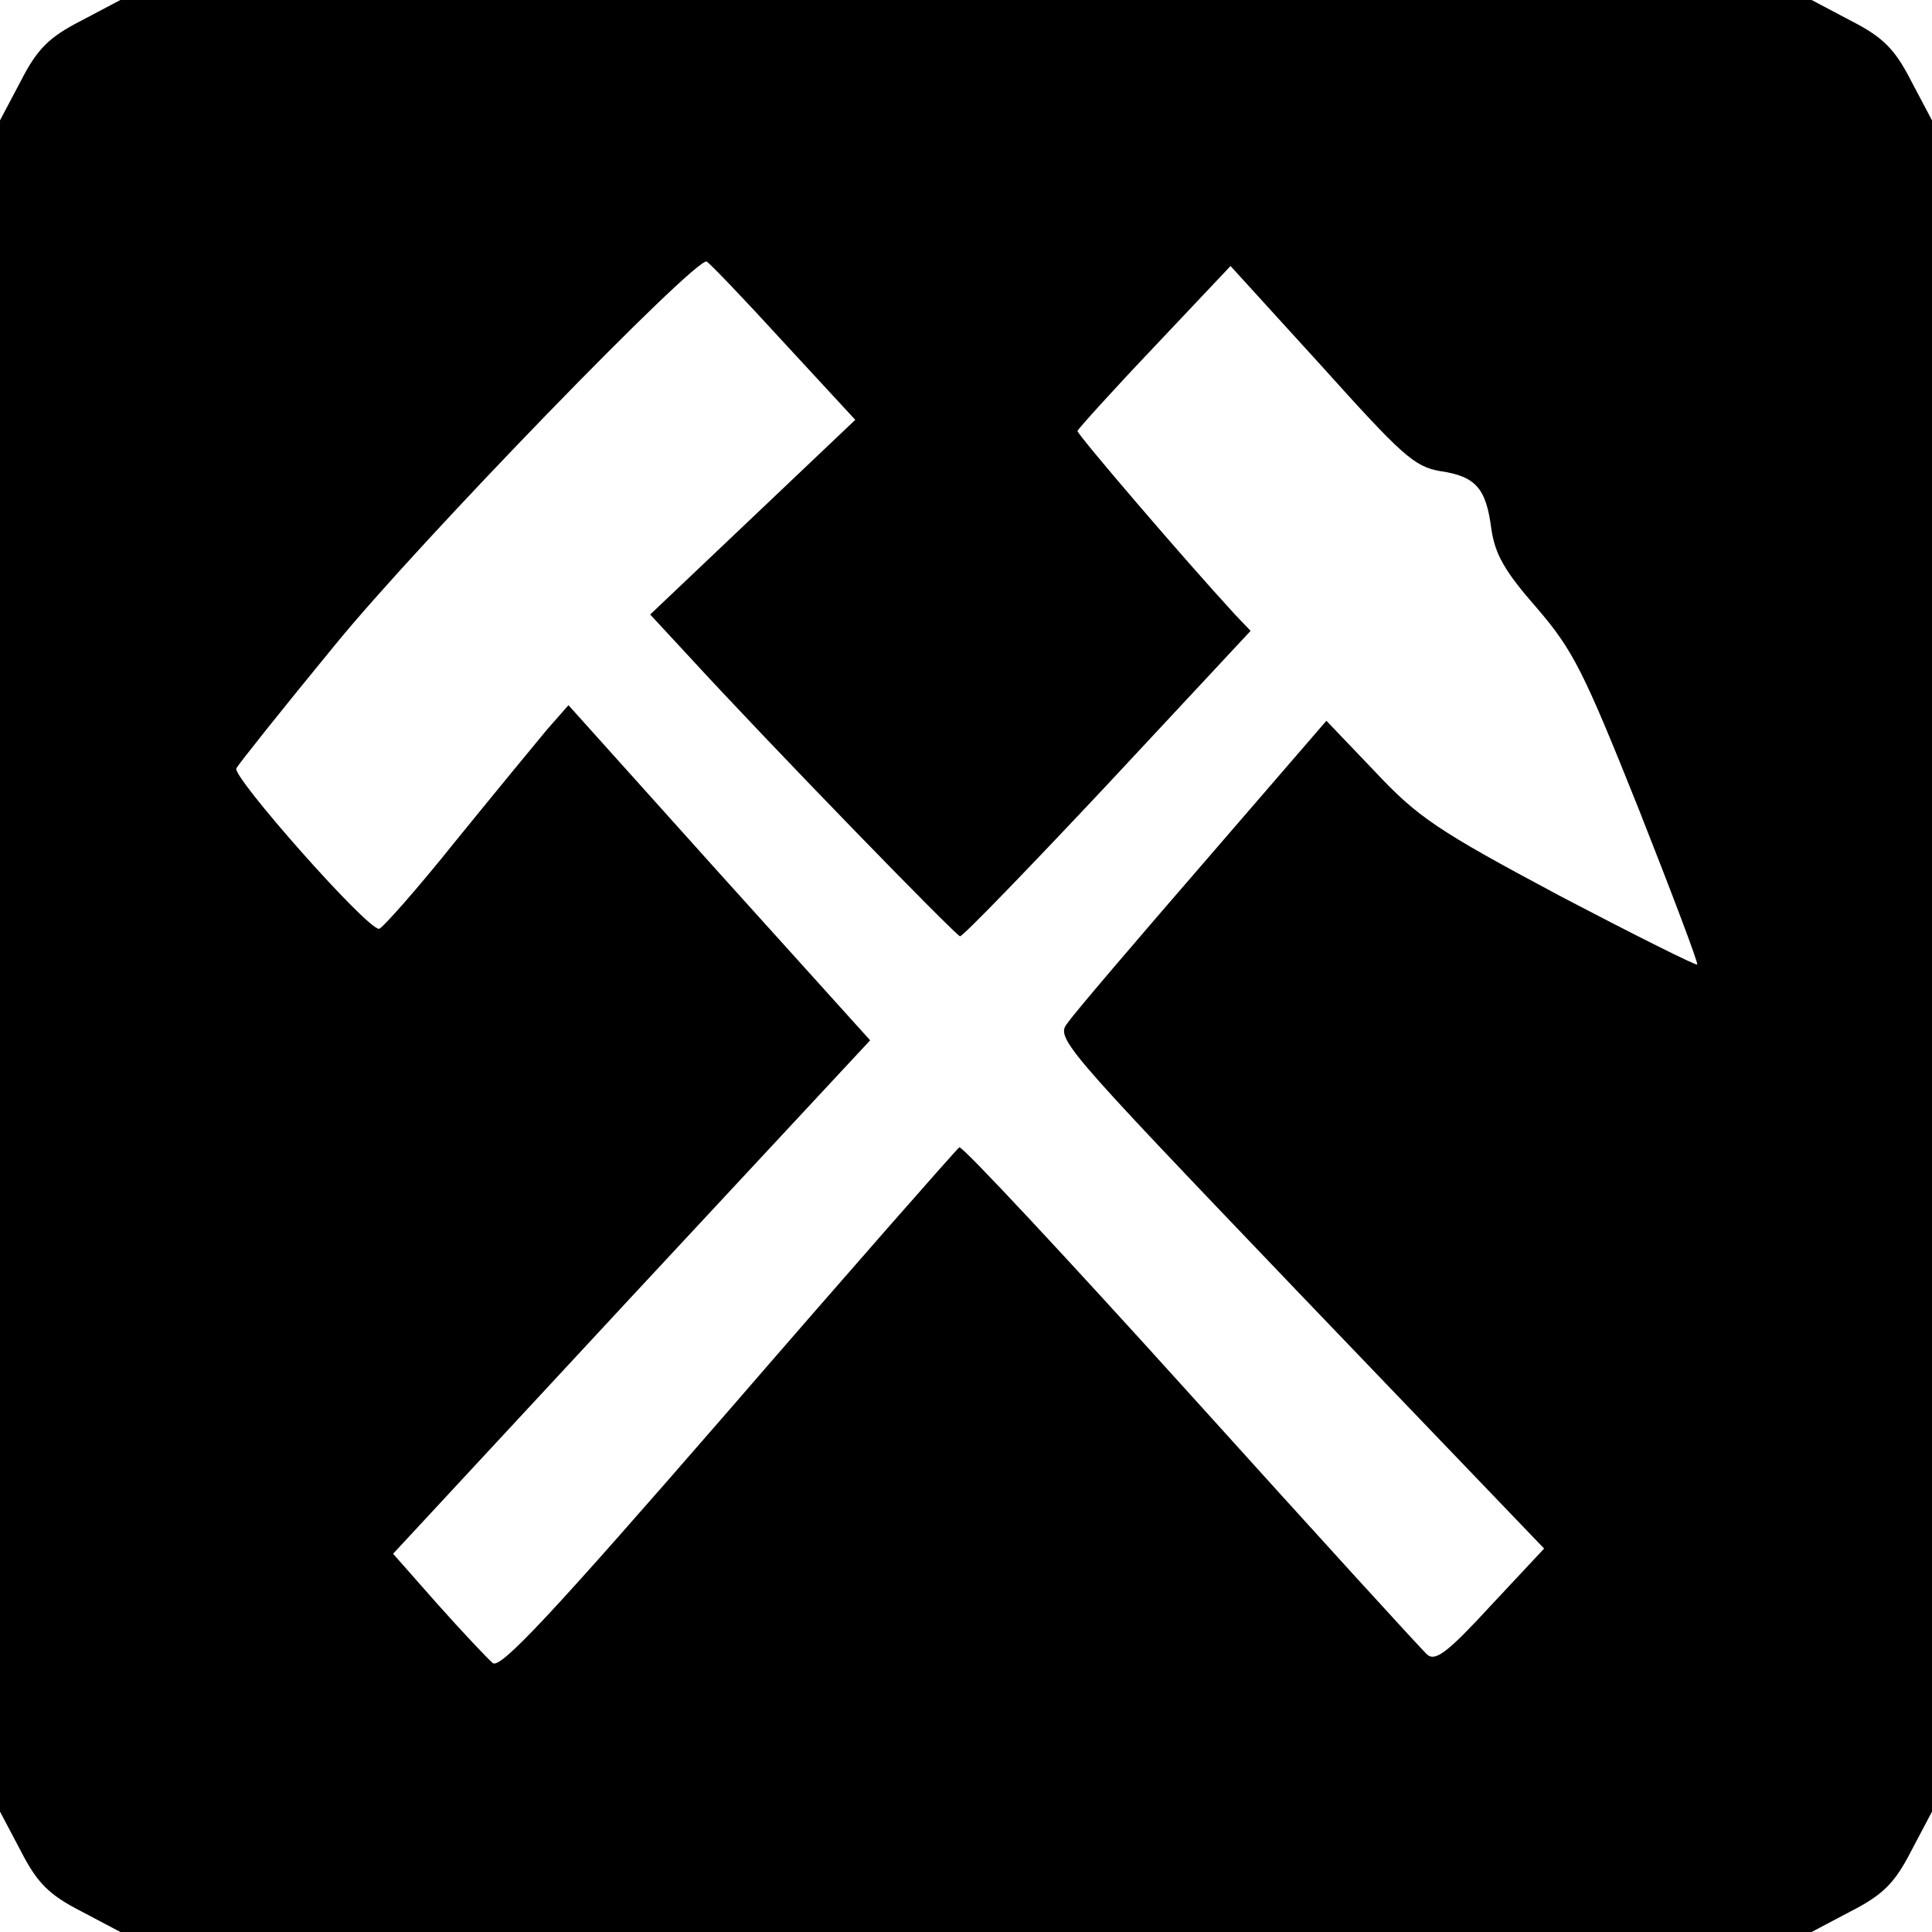
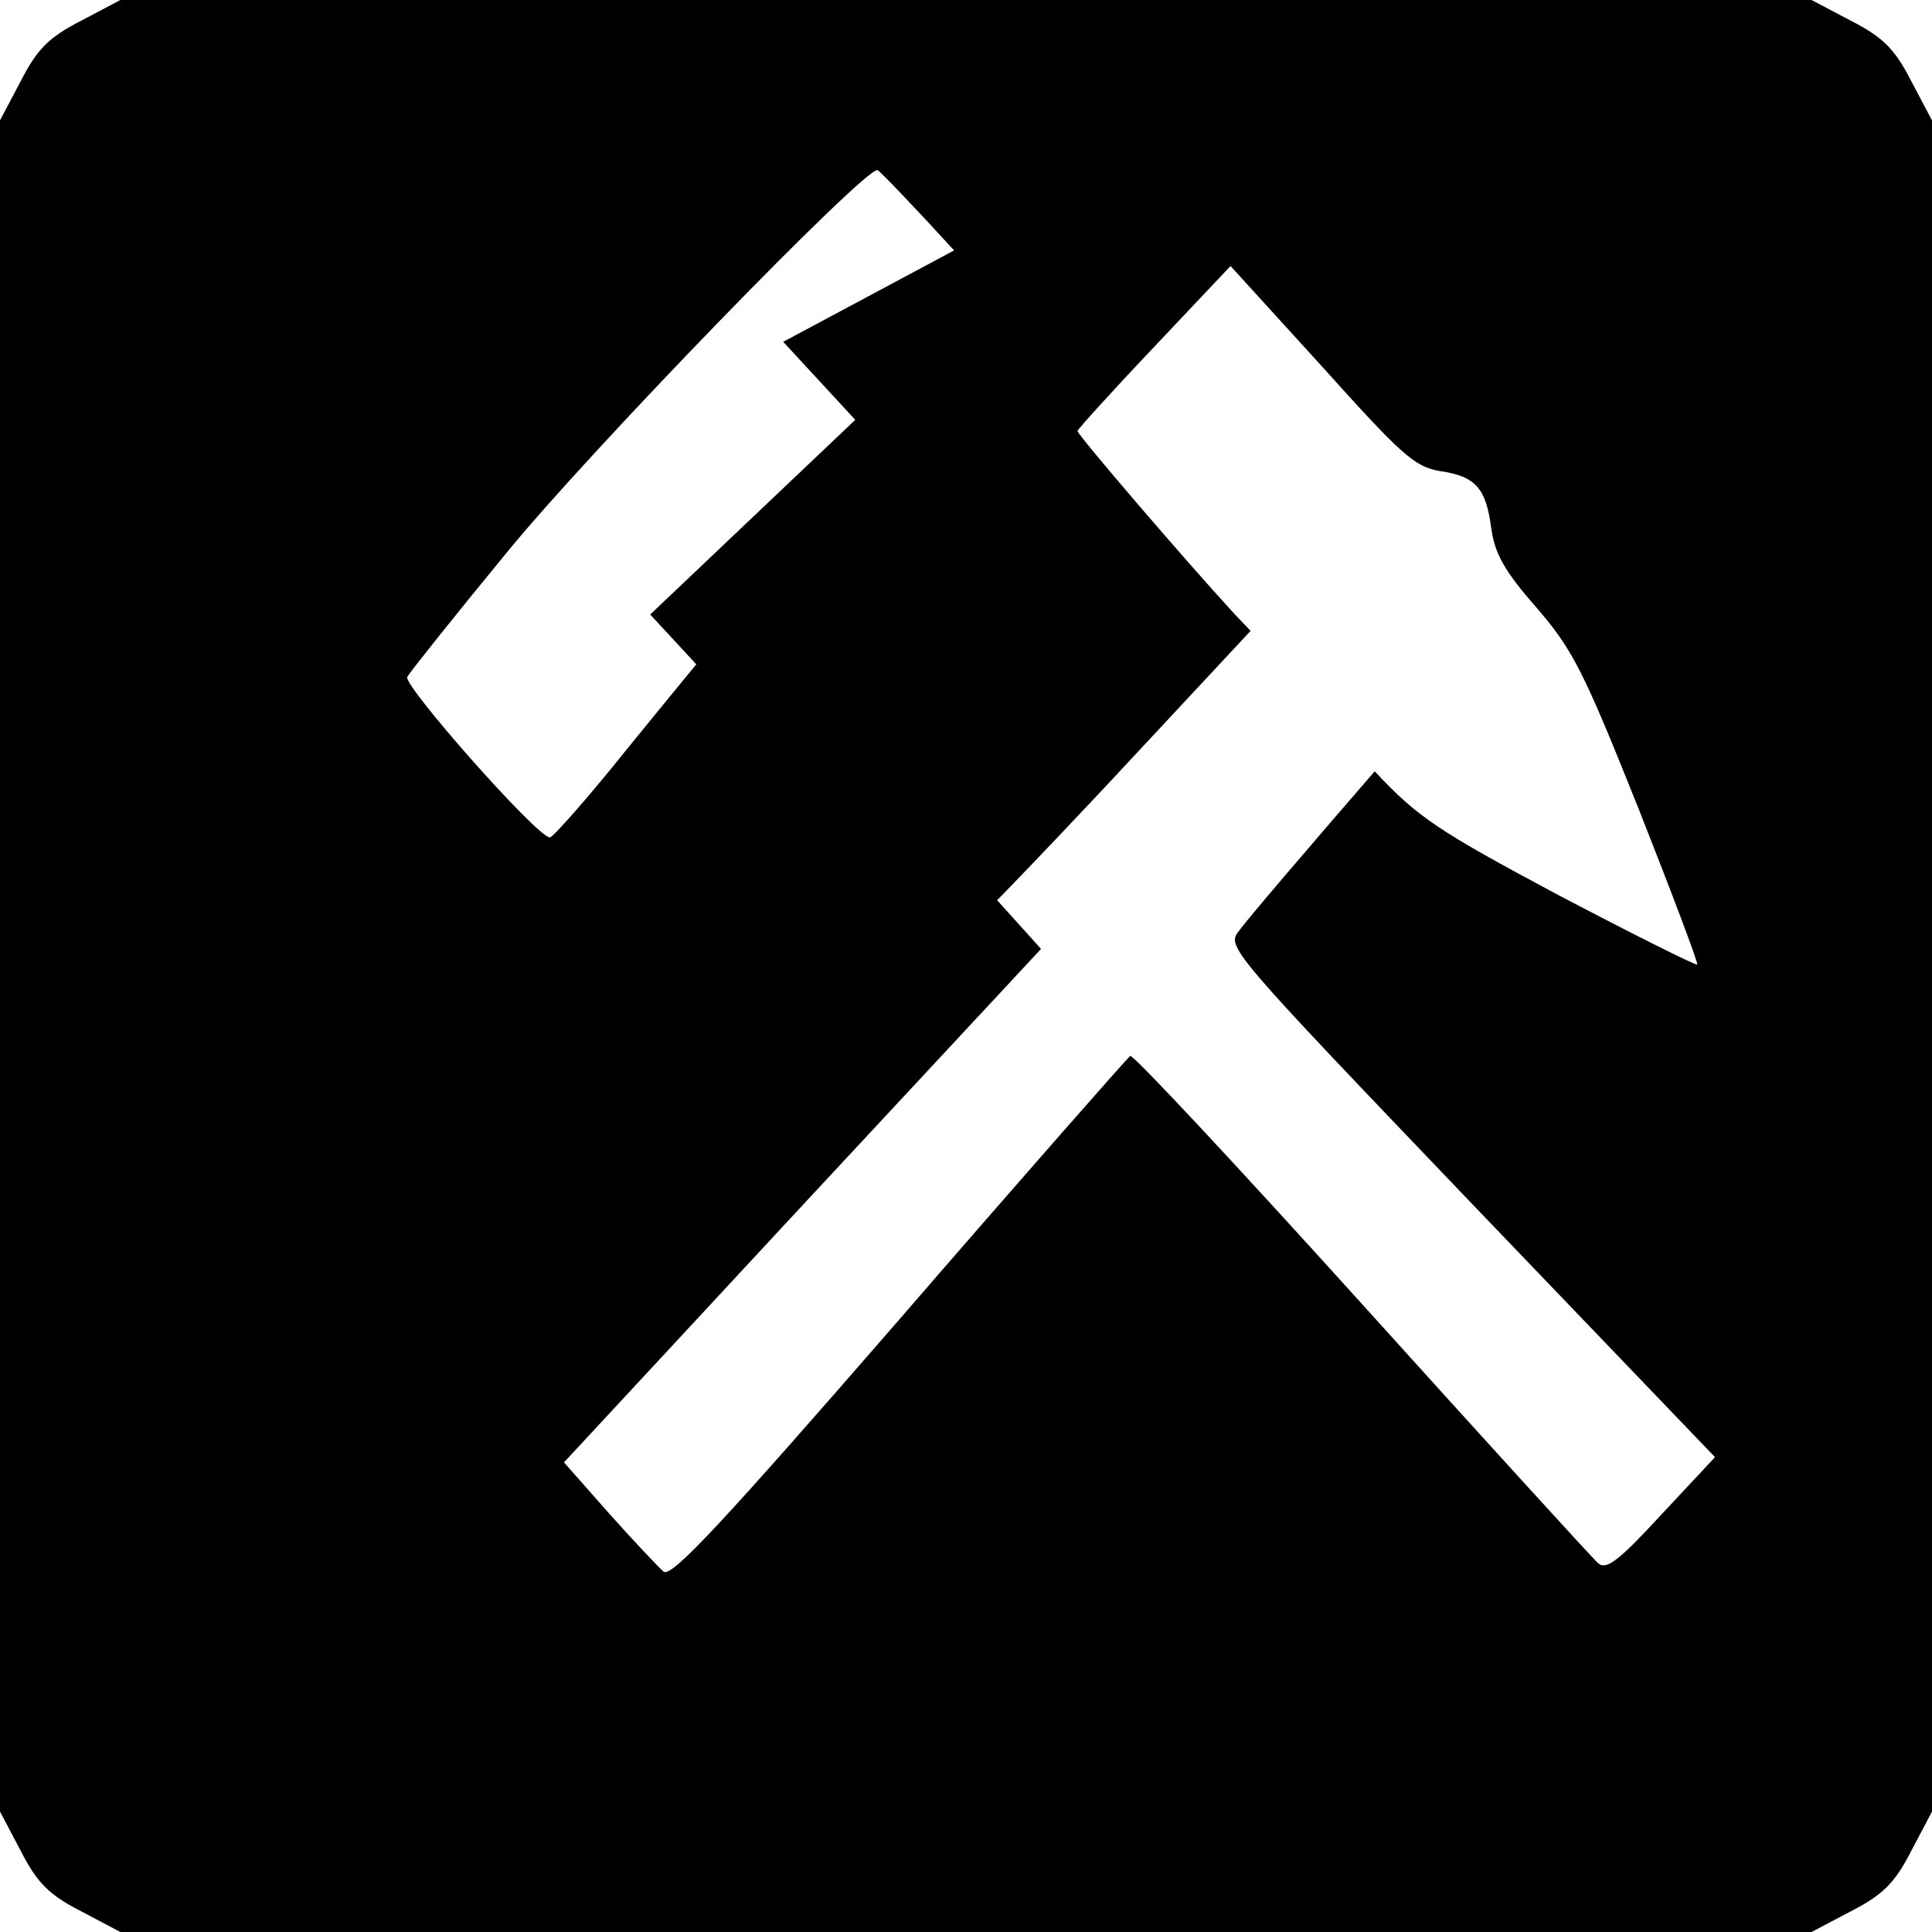
<svg xmlns="http://www.w3.org/2000/svg" version="1.0" width="260pt" height="260pt" viewBox="0 0 260 260" preserveAspectRatio="xMidYMid meet">
  <g transform="translate(0,260) scale(0.1,-0.1)" fill="#000000" stroke="none">
-     <path d="M109 2572 c-43 -22 -59 -38 -81 -81 l-28 -53 0 -1138 0 -1138 28 -53 c22 -43 38 -59 81 -81 l53 -28 1138 0 1138 0 53 28 c43 22 59 38 81 81 l28 53 0 1138 0 1138 -28 53 c-22 43 -38 59 -81 81 l-53 28 -1138 0 -1138 0 -53 -28z m945 -432 l97 -105 -138 -131 -138 -131 50 -54 c110 -120 362 -379 367 -379 4 0 93 92 199 205 l192 206 -21 22 c-69 75 -212 242 -212 247 1 3 47 54 104 114 l102 108 122 -134 c108 -120 125 -136 160 -142 48 -7 62 -23 69 -78 5 -34 18 -57 61 -106 49 -57 63 -85 137 -270 45 -114 81 -209 79 -210 -1 -2 -85 40 -186 93 -163 87 -190 105 -248 167 l-65 68 -165 -191 c-91 -105 -173 -201 -182 -214 -18 -22 -17 -23 311 -366 l329 -343 -72 -77 c-57 -62 -74 -75 -85 -66 -8 7 -151 164 -318 349 -168 186 -308 336 -312 334 -4 -3 -144 -162 -311 -355 -238 -274 -307 -348 -317 -339 -7 6 -41 42 -74 79 l-60 68 321 346 321 345 -203 225 -203 226 -29 -33 c-15 -18 -71 -86 -123 -150 -52 -65 -99 -118 -103 -118 -17 0 -198 205 -192 216 4 7 63 81 132 165 113 139 486 523 501 517 4 -2 50 -50 103 -108z" />
+     <path d="M109 2572 c-43 -22 -59 -38 -81 -81 l-28 -53 0 -1138 0 -1138 28 -53 c22 -43 38 -59 81 -81 l53 -28 1138 0 1138 0 53 28 c43 22 59 38 81 81 l28 53 0 1138 0 1138 -28 53 c-22 43 -38 59 -81 81 l-53 28 -1138 0 -1138 0 -53 -28z m945 -432 l97 -105 -138 -131 -138 -131 50 -54 c110 -120 362 -379 367 -379 4 0 93 92 199 205 l192 206 -21 22 c-69 75 -212 242 -212 247 1 3 47 54 104 114 l102 108 122 -134 c108 -120 125 -136 160 -142 48 -7 62 -23 69 -78 5 -34 18 -57 61 -106 49 -57 63 -85 137 -270 45 -114 81 -209 79 -210 -1 -2 -85 40 -186 93 -163 87 -190 105 -248 167 c-91 -105 -173 -201 -182 -214 -18 -22 -17 -23 311 -366 l329 -343 -72 -77 c-57 -62 -74 -75 -85 -66 -8 7 -151 164 -318 349 -168 186 -308 336 -312 334 -4 -3 -144 -162 -311 -355 -238 -274 -307 -348 -317 -339 -7 6 -41 42 -74 79 l-60 68 321 346 321 345 -203 225 -203 226 -29 -33 c-15 -18 -71 -86 -123 -150 -52 -65 -99 -118 -103 -118 -17 0 -198 205 -192 216 4 7 63 81 132 165 113 139 486 523 501 517 4 -2 50 -50 103 -108z" />
  </g>
</svg>